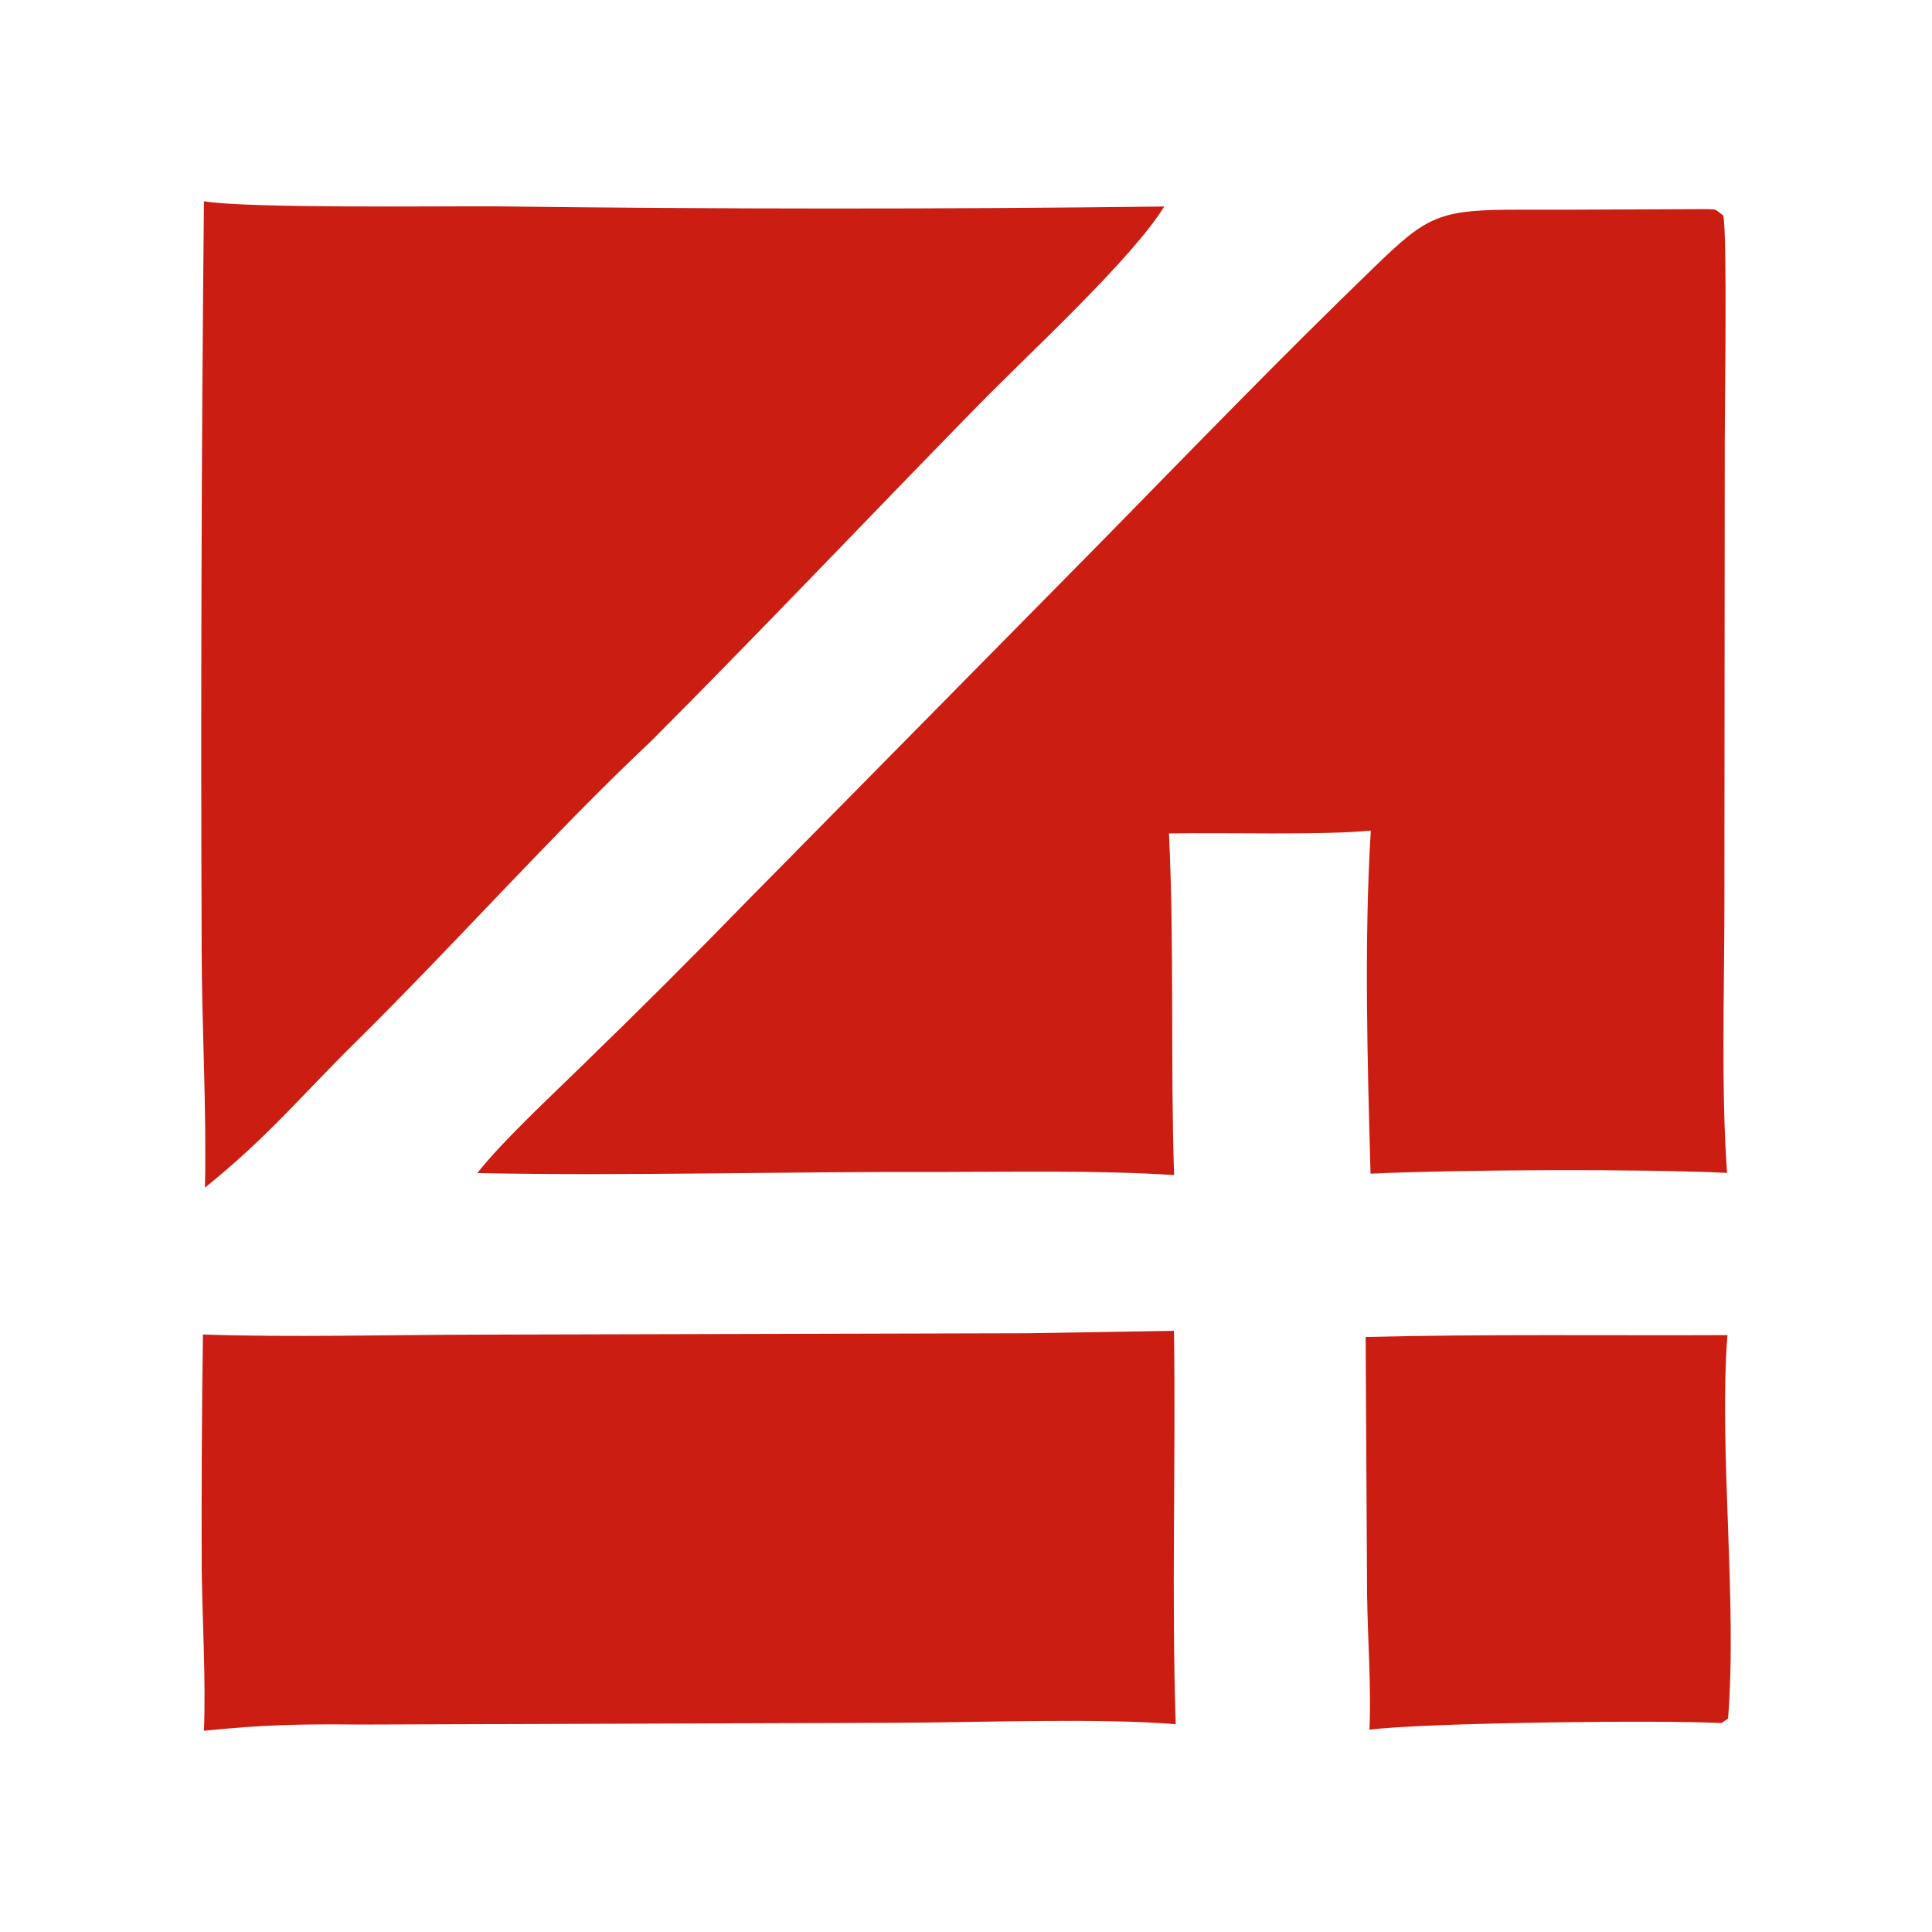
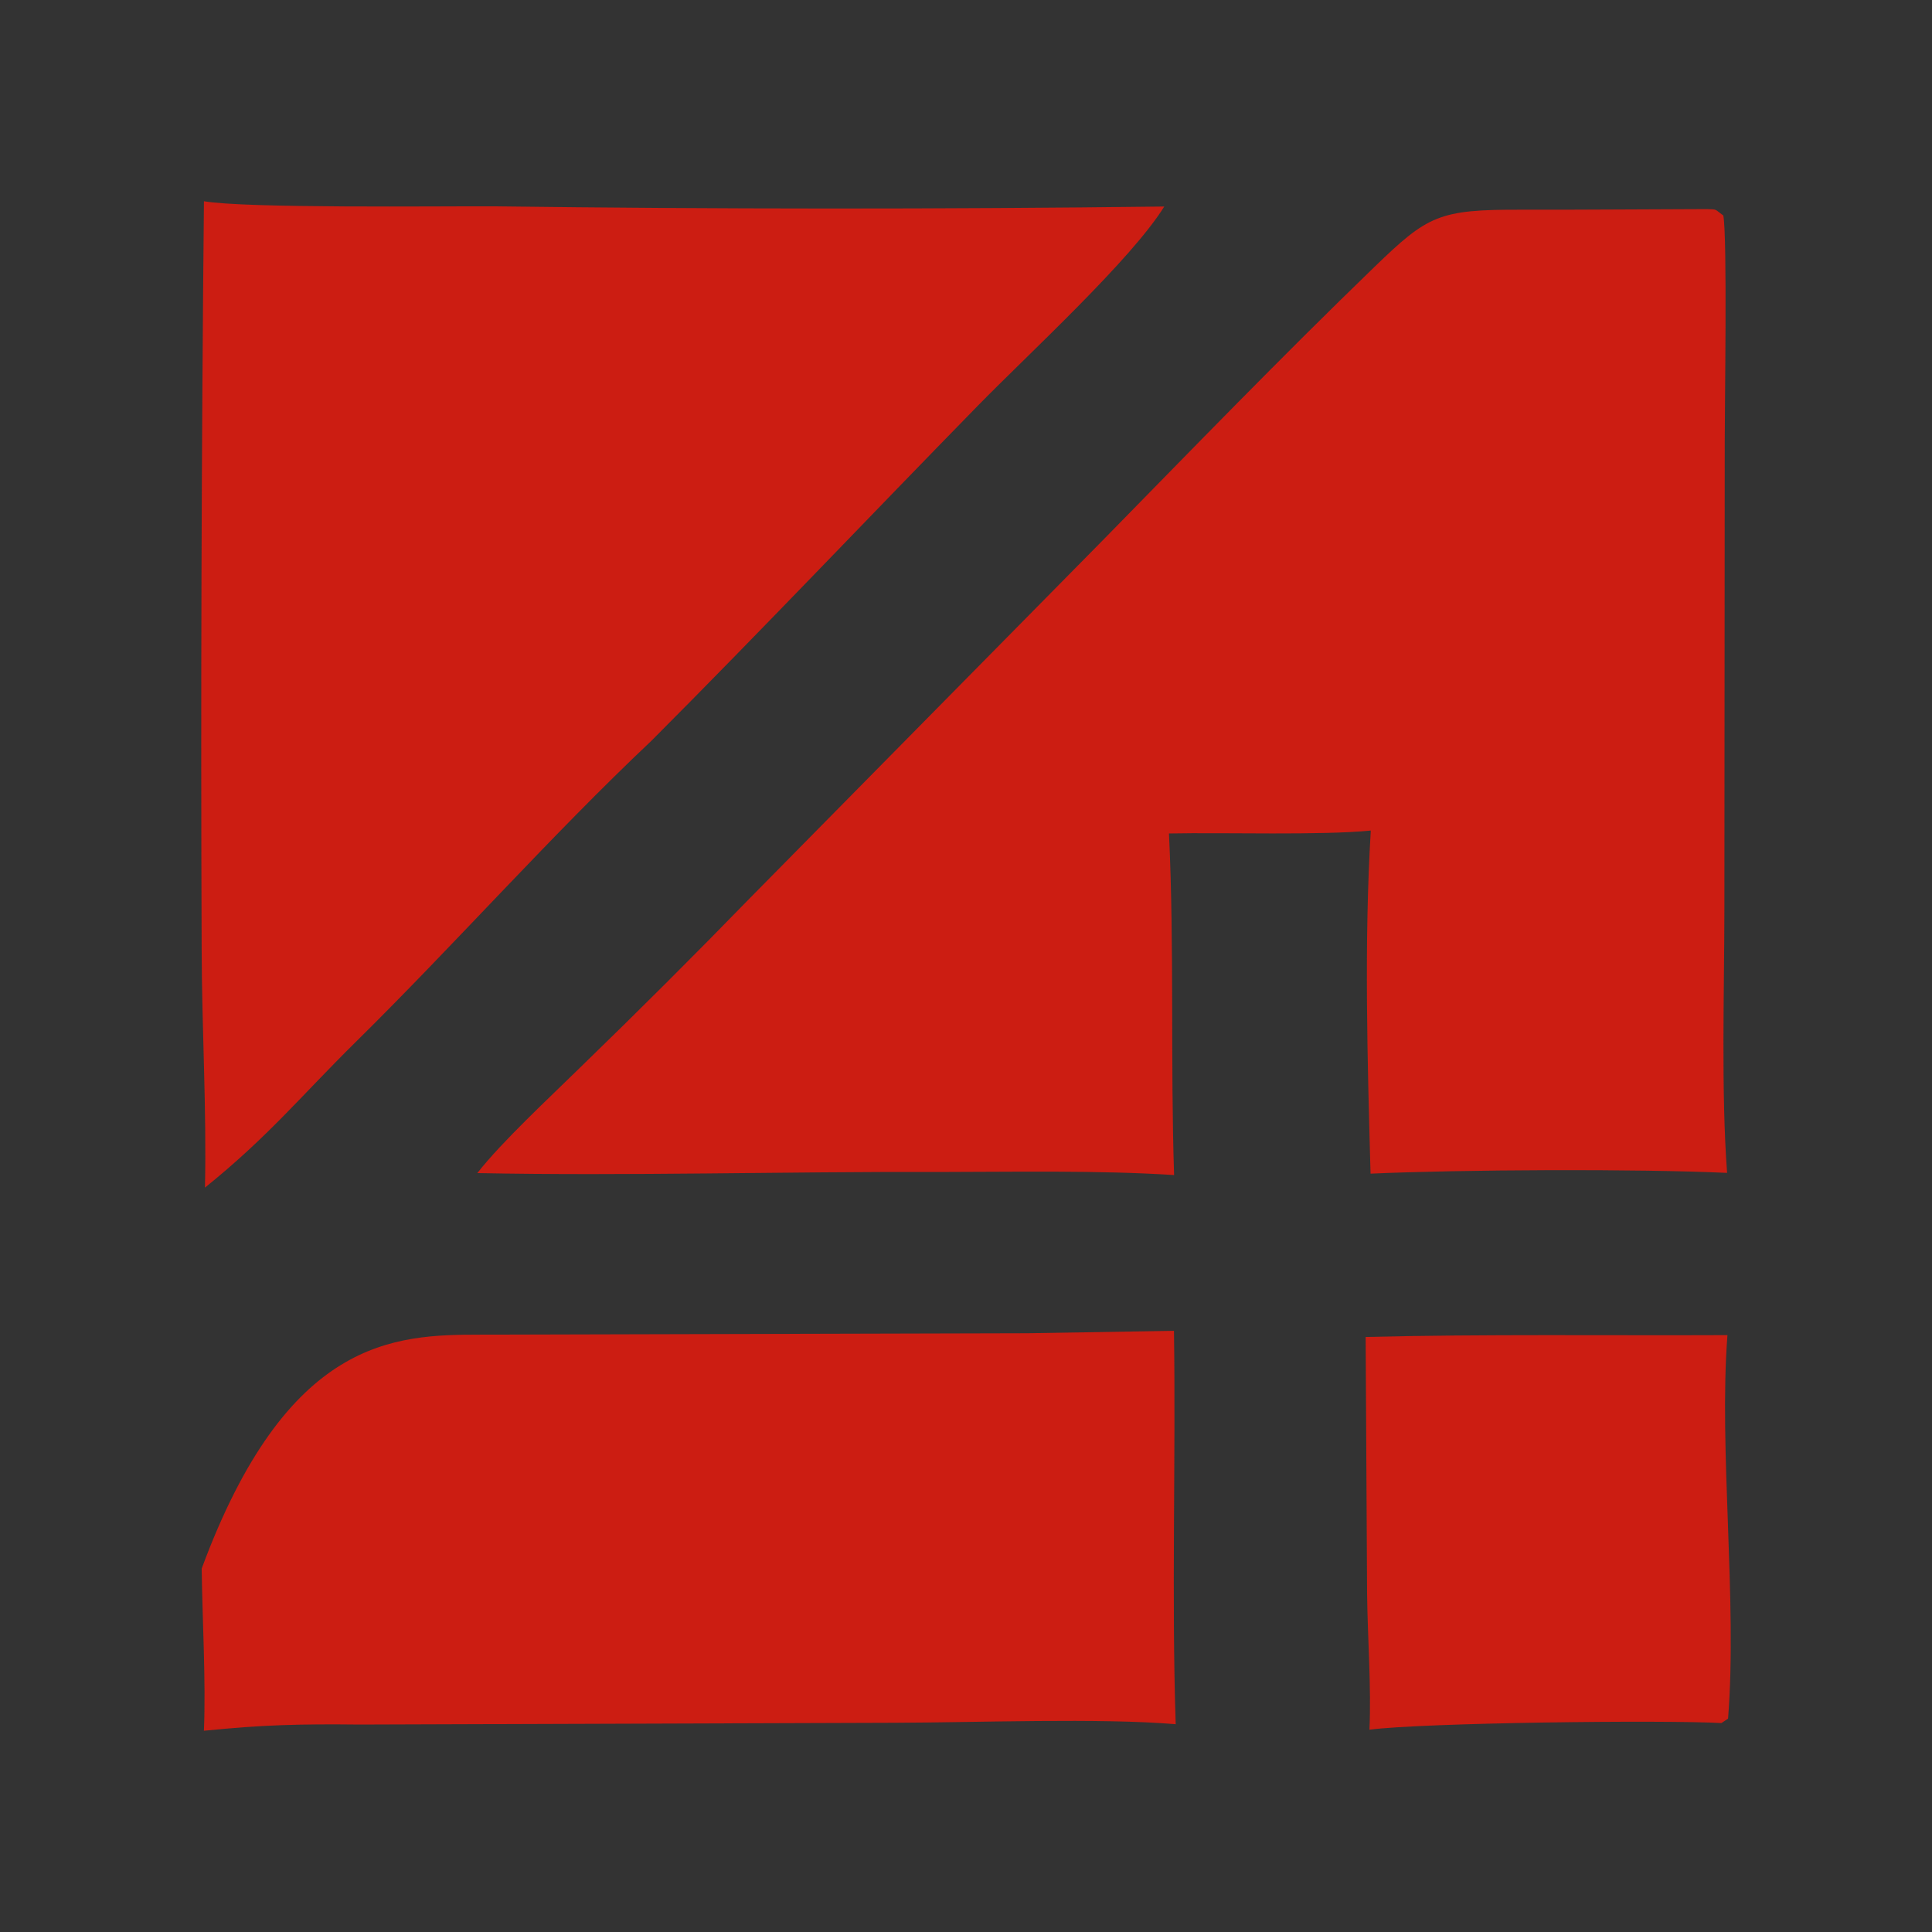
<svg xmlns="http://www.w3.org/2000/svg" width="48" height="48" viewBox="0 0 48 48" fill="none">
  <rect x="0" y="0" width="48" height="48" fill="#333333" stroke="none" />
  <g clip-path="url(#clip0_103_207)">
-     <rect width="48" height="48" fill="white" />
    <path d="M42.408 5.195C42.676 5.205 42.585 5.187 42.815 5.354C42.917 5.879 42.849 10.155 42.851 10.944L42.842 22.59C42.84 24.643 42.76 27.12 42.909 29.14C40.661 29.036 36.303 29.058 34.051 29.159C33.974 26.39 33.889 23.393 34.057 20.635C32.828 20.757 30.442 20.679 29.043 20.707C29.177 23.532 29.078 26.362 29.17 29.194C27.313 29.073 25.167 29.116 23.285 29.118C19.501 29.104 15.619 29.219 11.859 29.145C12.47 28.363 13.666 27.257 14.416 26.52C15.849 25.132 17.259 23.725 18.643 22.302L27.428 13.393C29.654 11.122 31.859 8.843 34.158 6.622C35.473 5.352 35.748 5.204 37.782 5.21C39.299 5.214 40.886 5.198 42.408 5.195Z" fill="#CC1D12" />
    <path d="M5.067 5C6.123 5.18 10.885 5.12 12.277 5.126C17.826 5.197 23.377 5.199 28.926 5.131C28.101 6.458 25.59 8.757 24.306 10.068C21.606 12.827 18.914 15.669 16.186 18.403C13.687 20.761 11.293 23.468 8.839 25.887C7.47 27.238 6.67 28.234 5.092 29.506C5.136 27.581 5.014 25.524 5.01 23.569C4.986 17.379 5.005 11.19 5.067 5Z" fill="#CC1D12" />
-     <path d="M25.538 33.124L29.167 33.064C29.214 36.287 29.105 39.651 29.21 42.838C27.357 42.679 24.238 42.796 22.236 42.802L8.932 42.846C7.465 42.83 6.519 42.852 5.066 43C5.118 41.785 5.026 40.22 5.011 38.97C5.004 37.031 5.014 35.093 5.042 33.155C7.136 33.231 9.797 33.161 11.935 33.159L25.538 33.124Z" fill="#CC1D12" />
+     <path d="M25.538 33.124L29.167 33.064C29.214 36.287 29.105 39.651 29.21 42.838C27.357 42.679 24.238 42.796 22.236 42.802L8.932 42.846C7.465 42.83 6.519 42.852 5.066 43C5.118 41.785 5.026 40.22 5.011 38.97C7.136 33.231 9.797 33.161 11.935 33.159L25.538 33.124Z" fill="#CC1D12" />
    <path d="M33.929 33.217C36.784 33.144 40.036 33.184 42.918 33.171C42.7 35.998 43.166 39.785 42.933 42.699L42.768 42.809C41.328 42.729 35.35 42.799 34.023 42.974C34.072 41.937 33.977 40.667 33.965 39.603L33.929 33.217Z" fill="#CC1D12" />
  </g>
  <defs>
    <clipPath id="clip0_103_207">
      <rect width="48" height="48" fill="white" />
    </clipPath>
  </defs>
</svg>